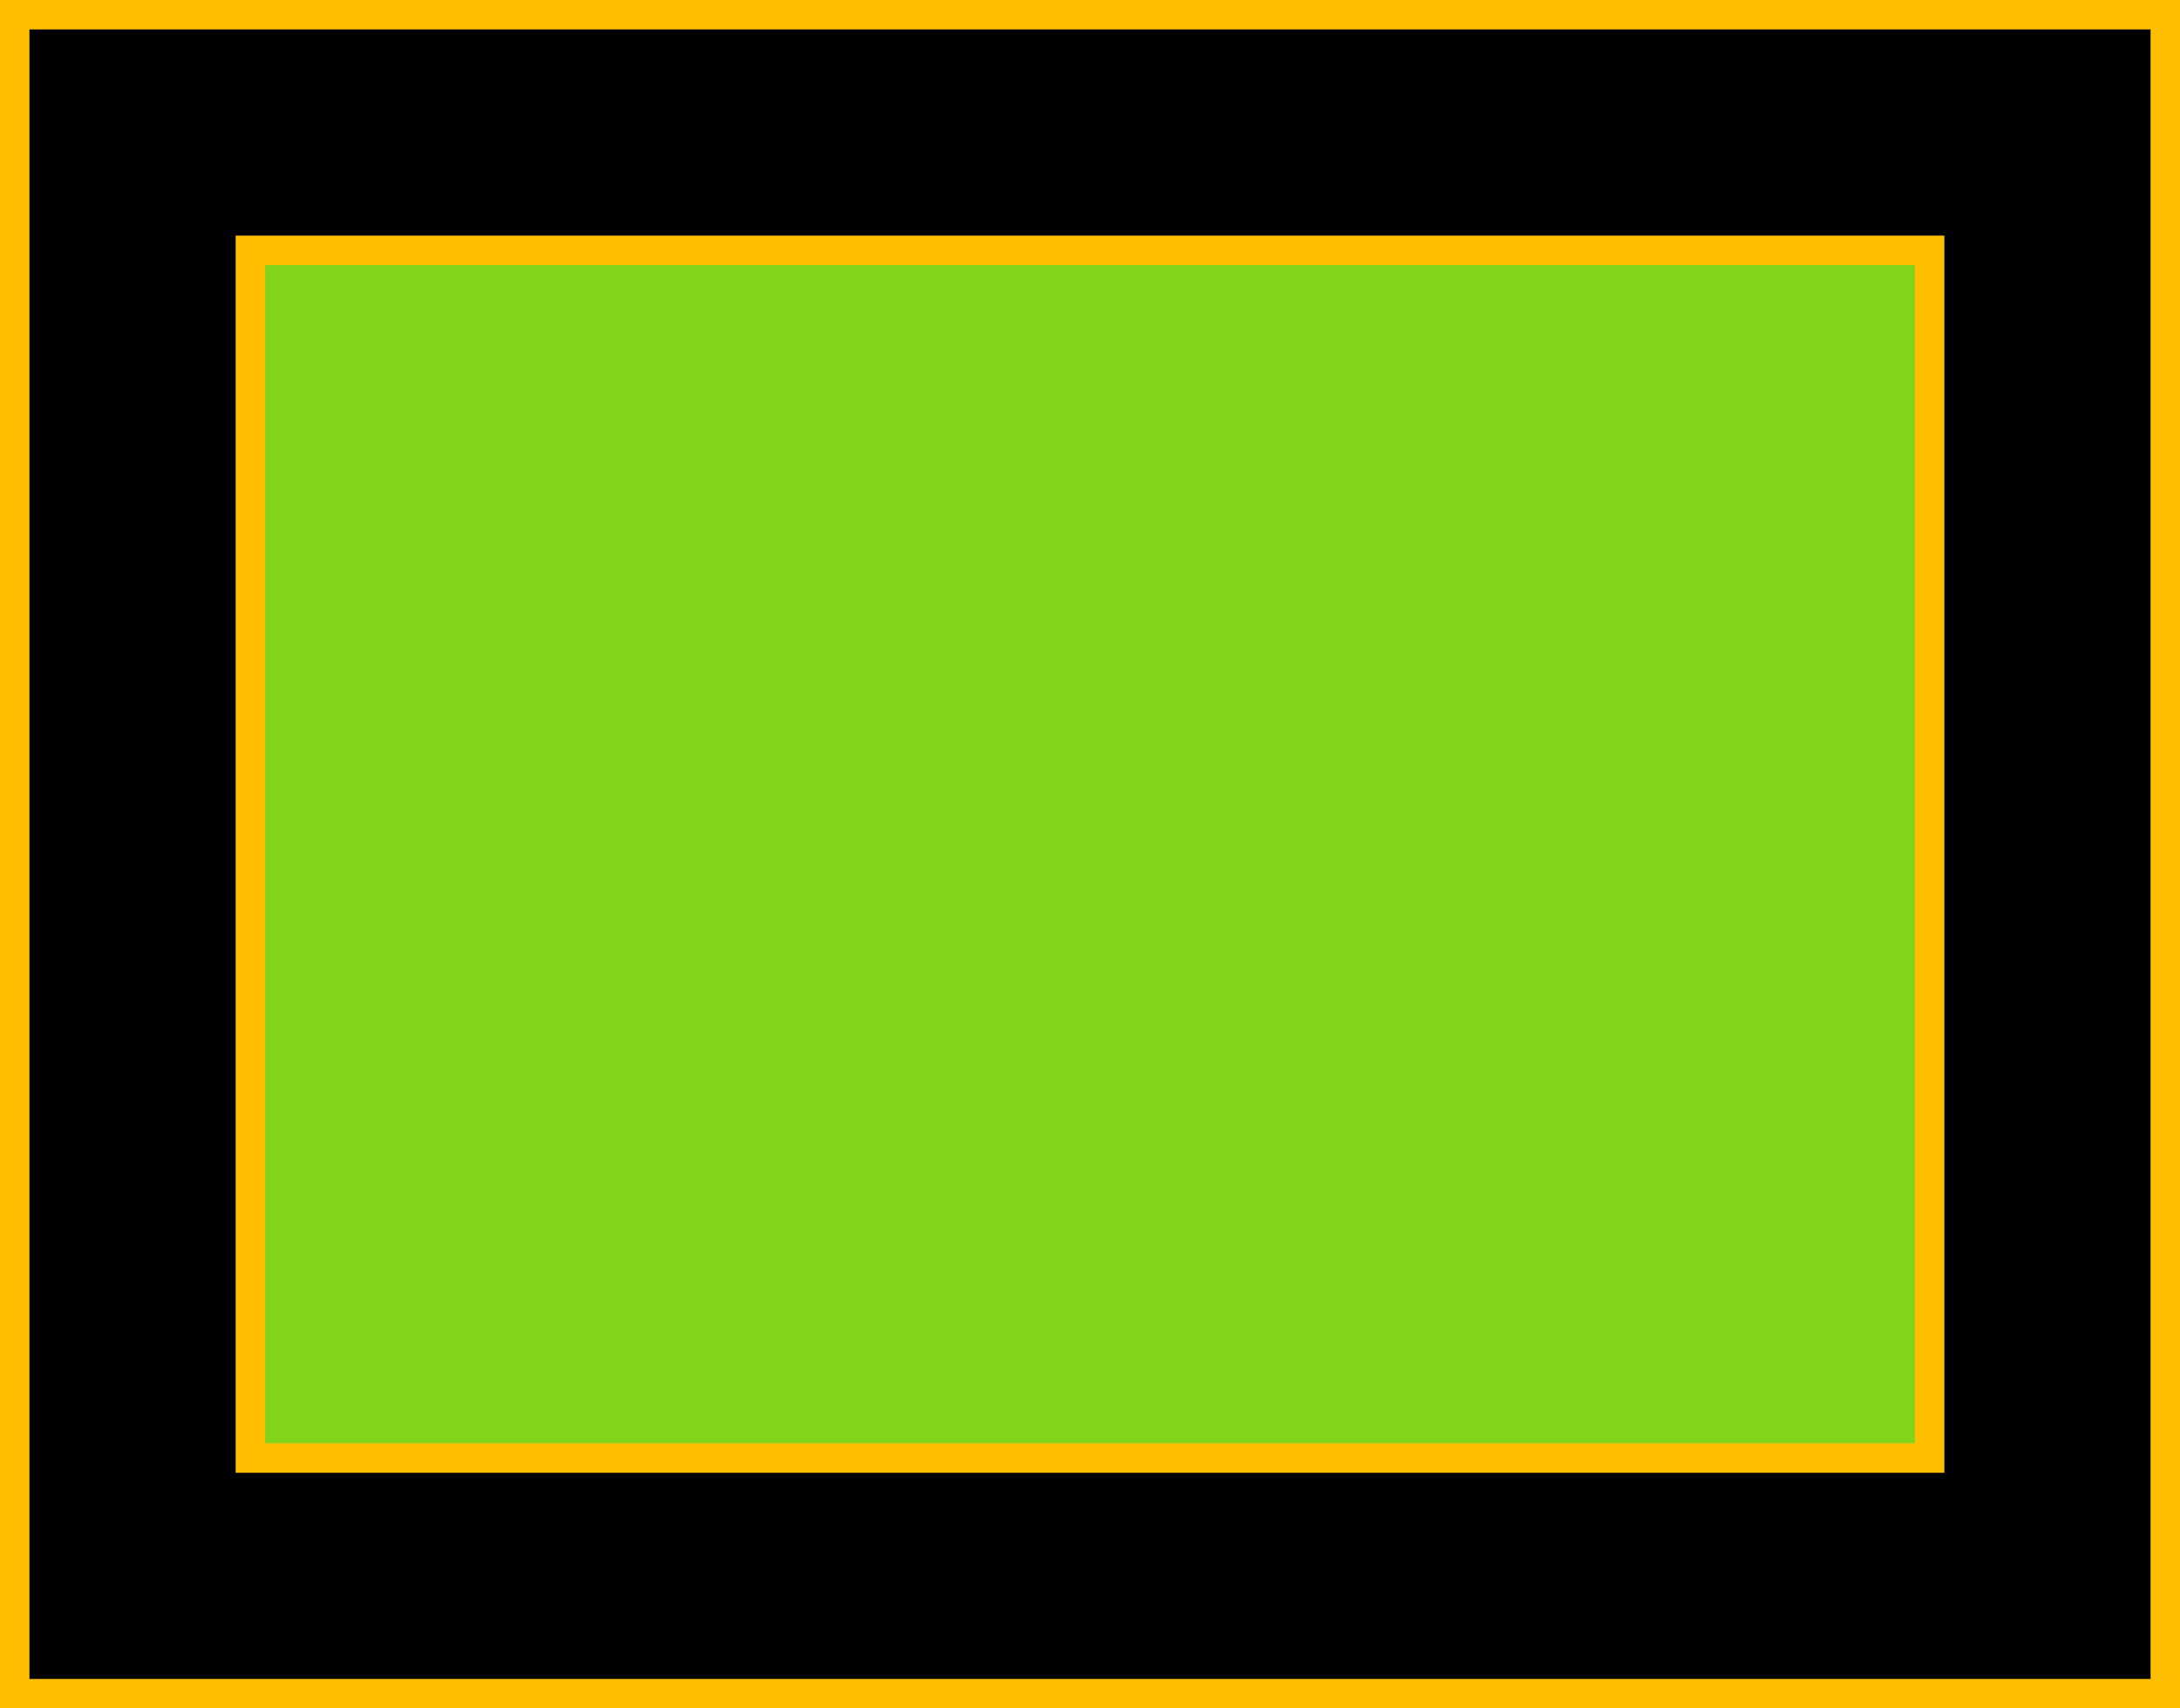
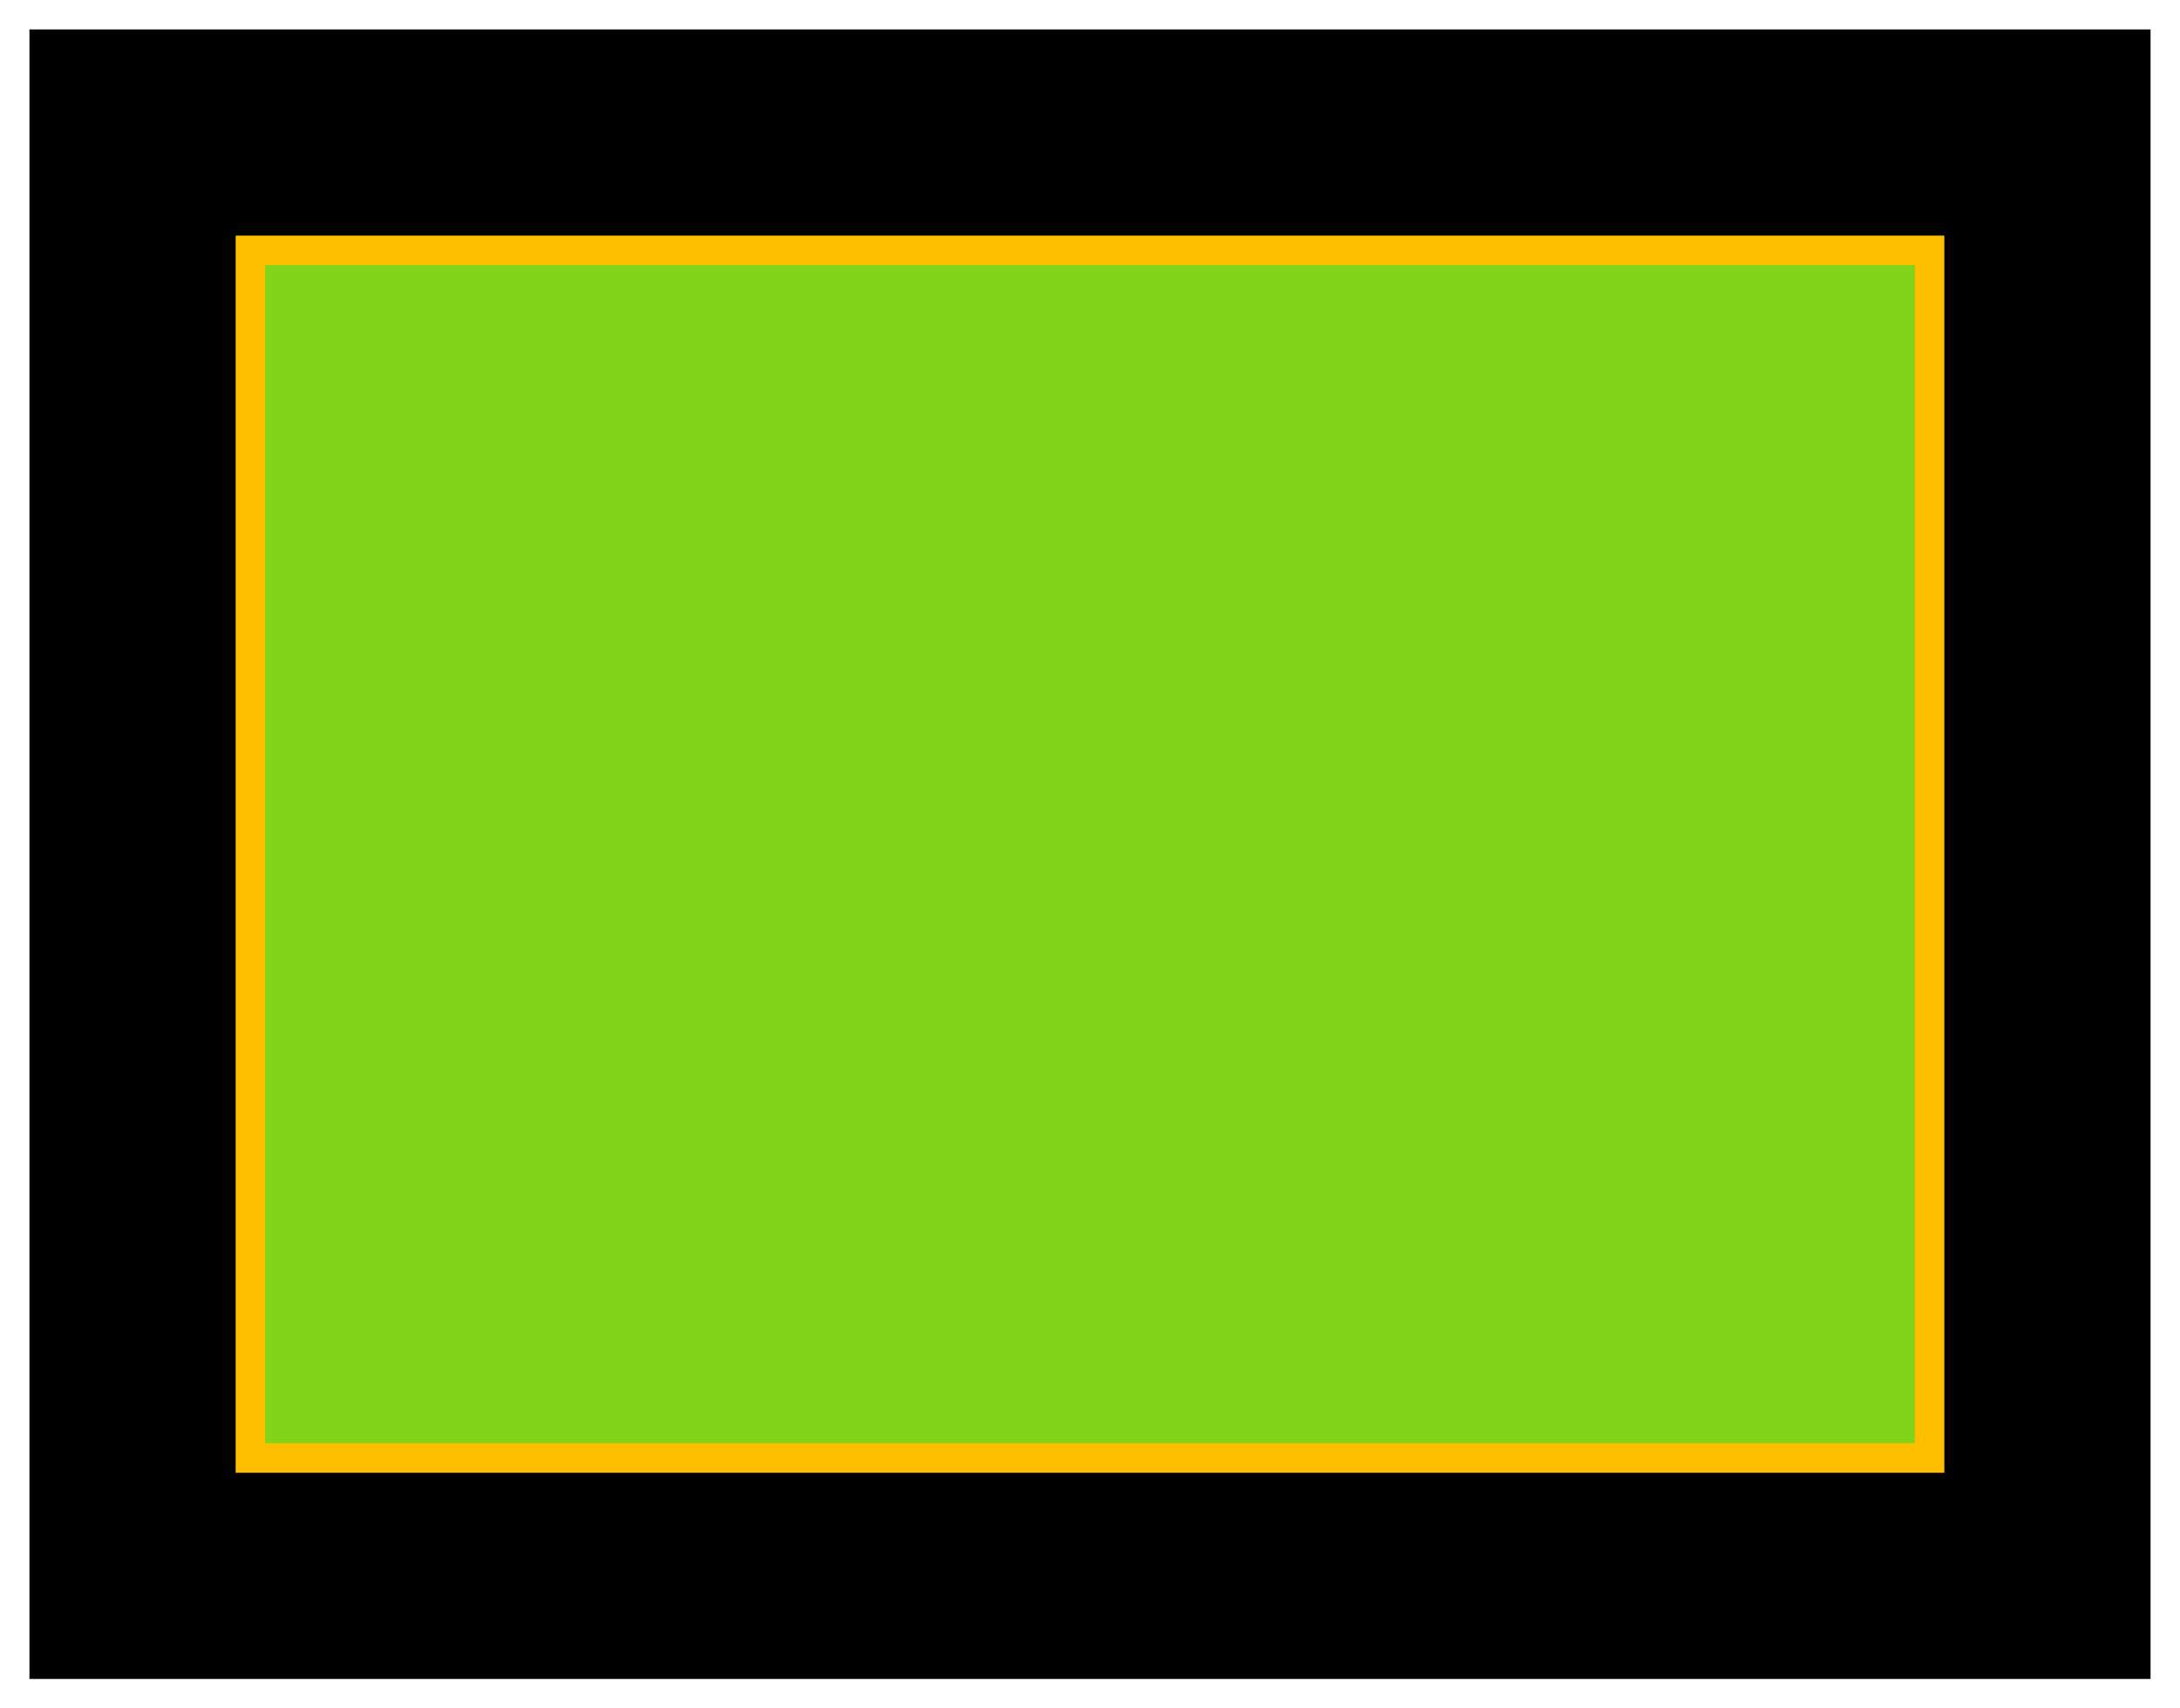
<svg xmlns="http://www.w3.org/2000/svg" width="417.67mm" height="327.36mm" fill-rule="evenodd" stroke-linejoin="round" stroke-width="28.222" preserveAspectRatio="xMidYMid" version="1.2" viewBox="0 0 41767 32736" xml:space="preserve">
  <defs class="TextShapeIndex">
  
 </defs>
  <defs class="EmbeddedBulletChars">
  
  
  
  
  
  
  
  
  
  
 </defs>
  <g transform="translate(-9469,-5886)">
-     <path d="m9469 5886v32736h41767v-32736z" fill="#ffbf00" />
    <path d="m50672 38058h-40639v-31608h40639z" />
    <path d="m13984 10401v23706h32737v-23706z" fill="#ffbf00" />
    <path d="m46156 33542h-31607v-22576h31607z" fill="#81d41a" />
  </g>
</svg>